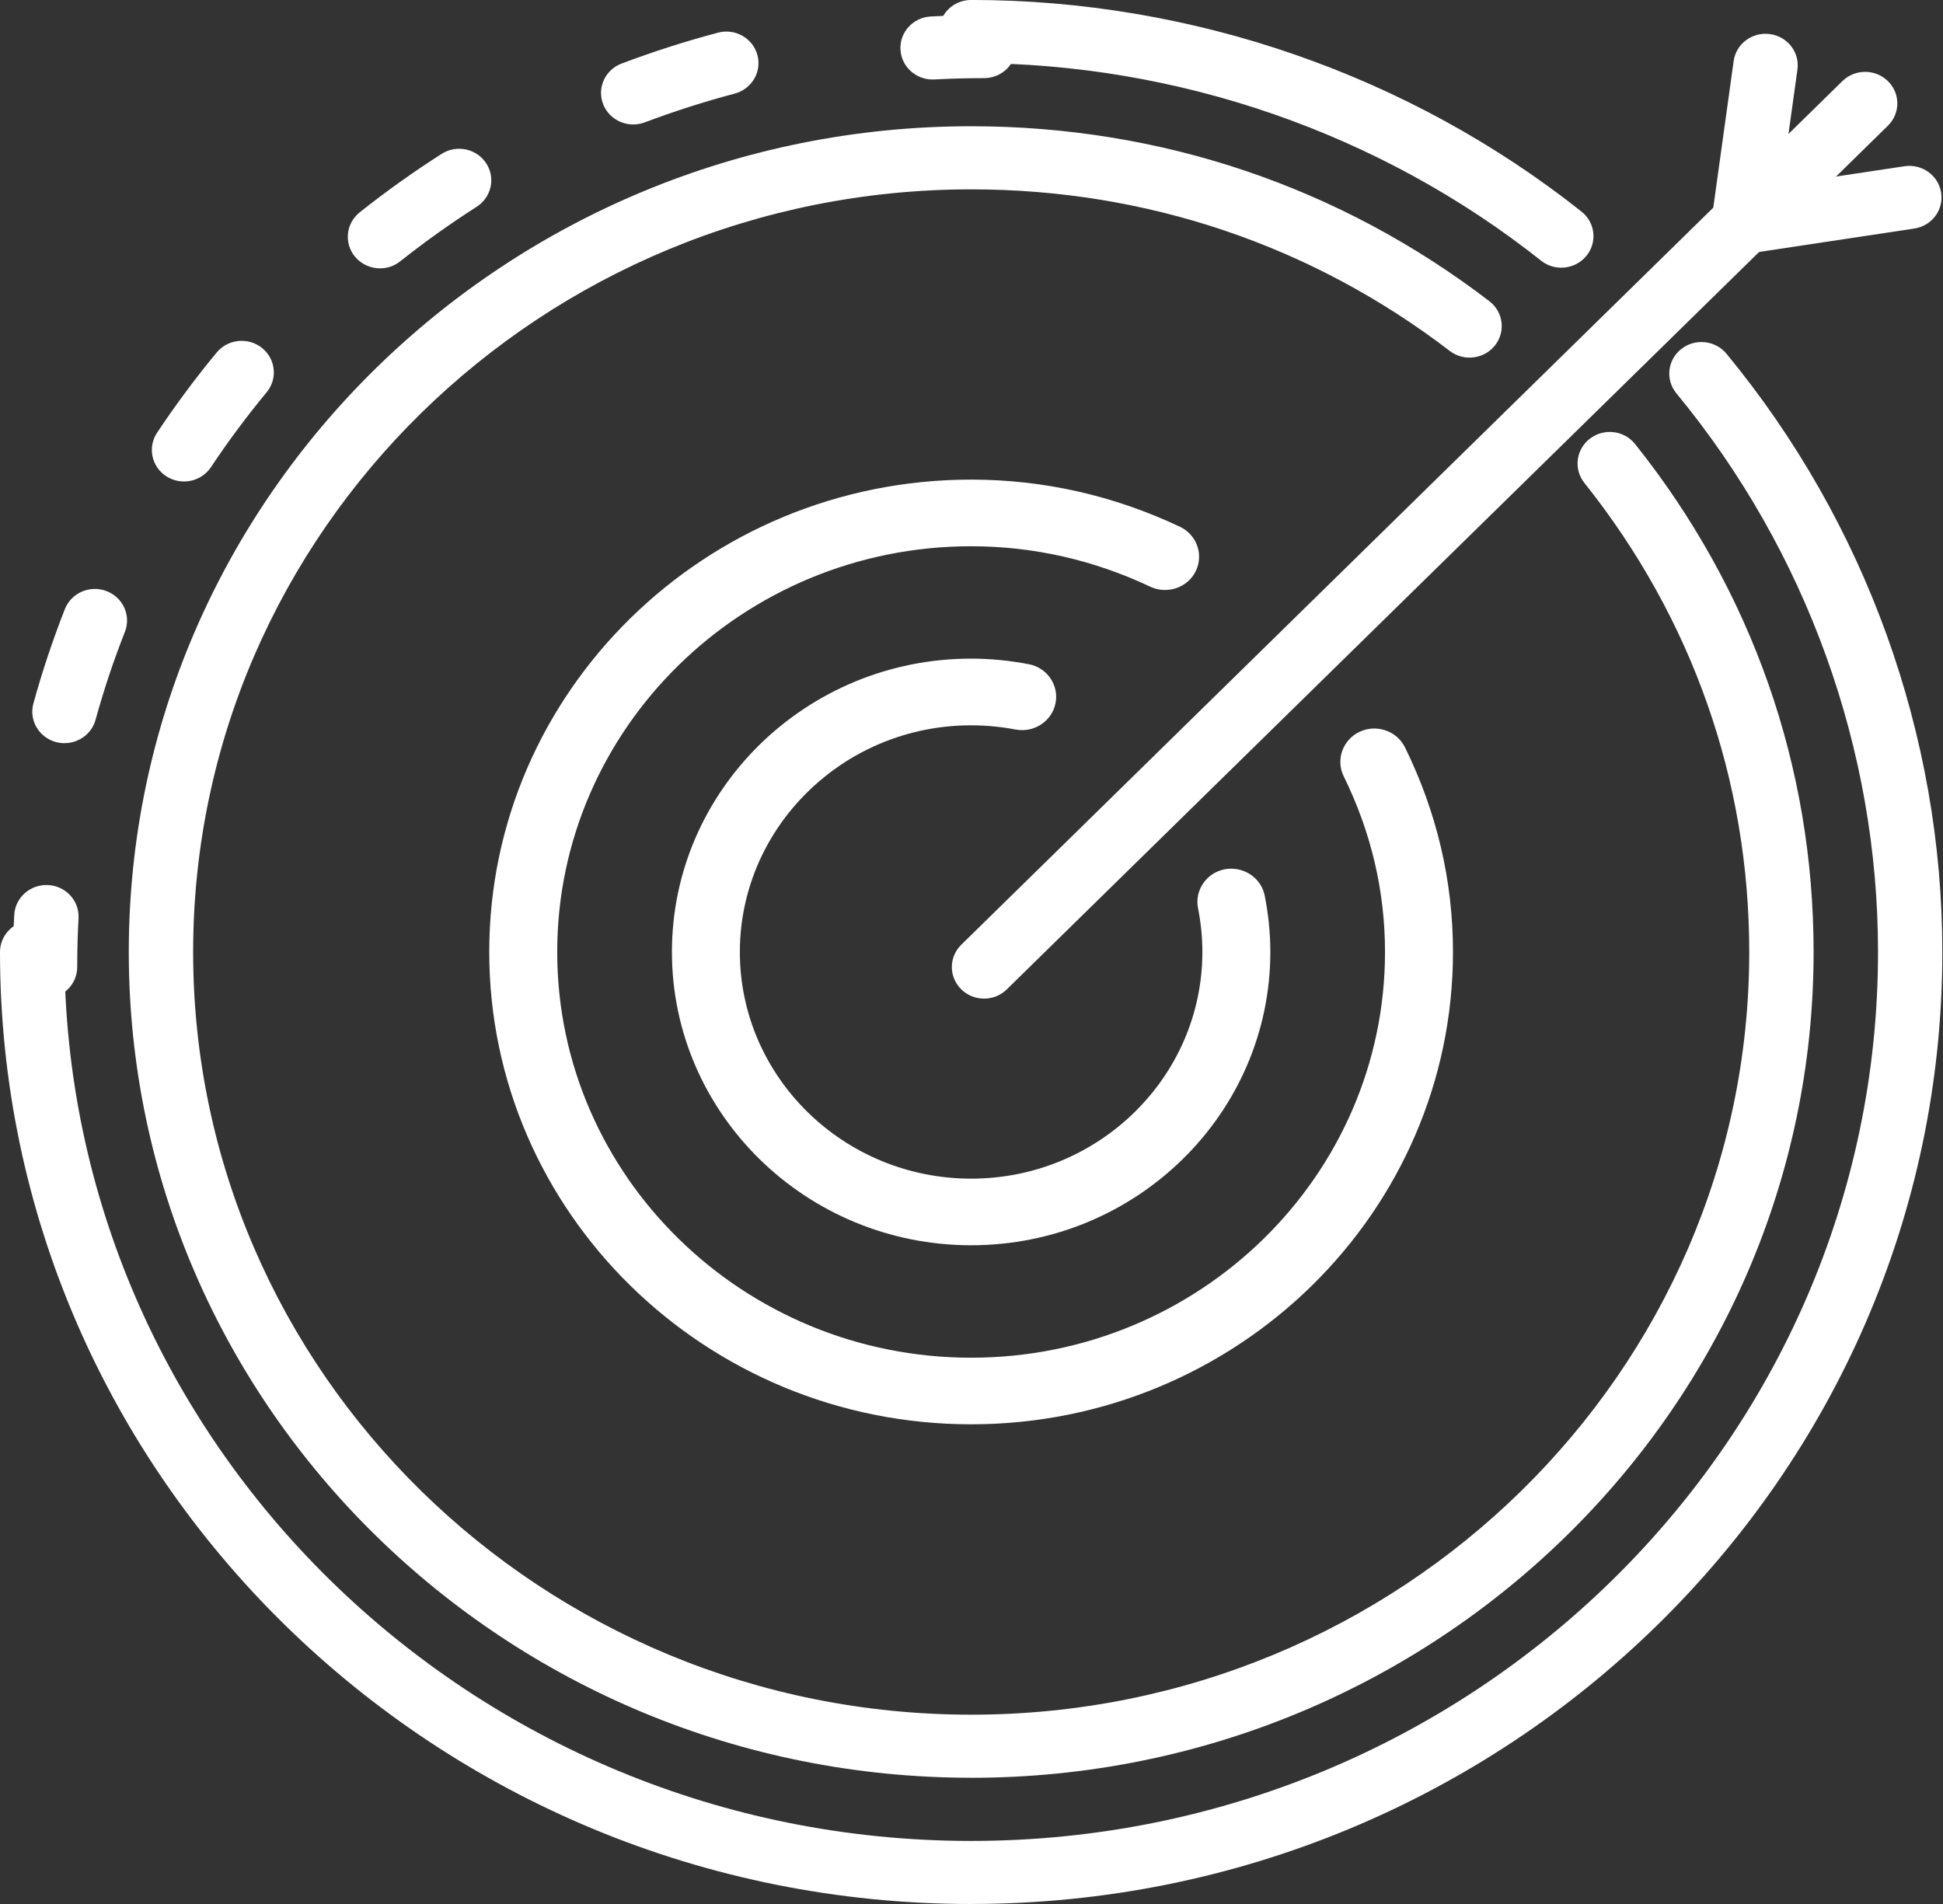
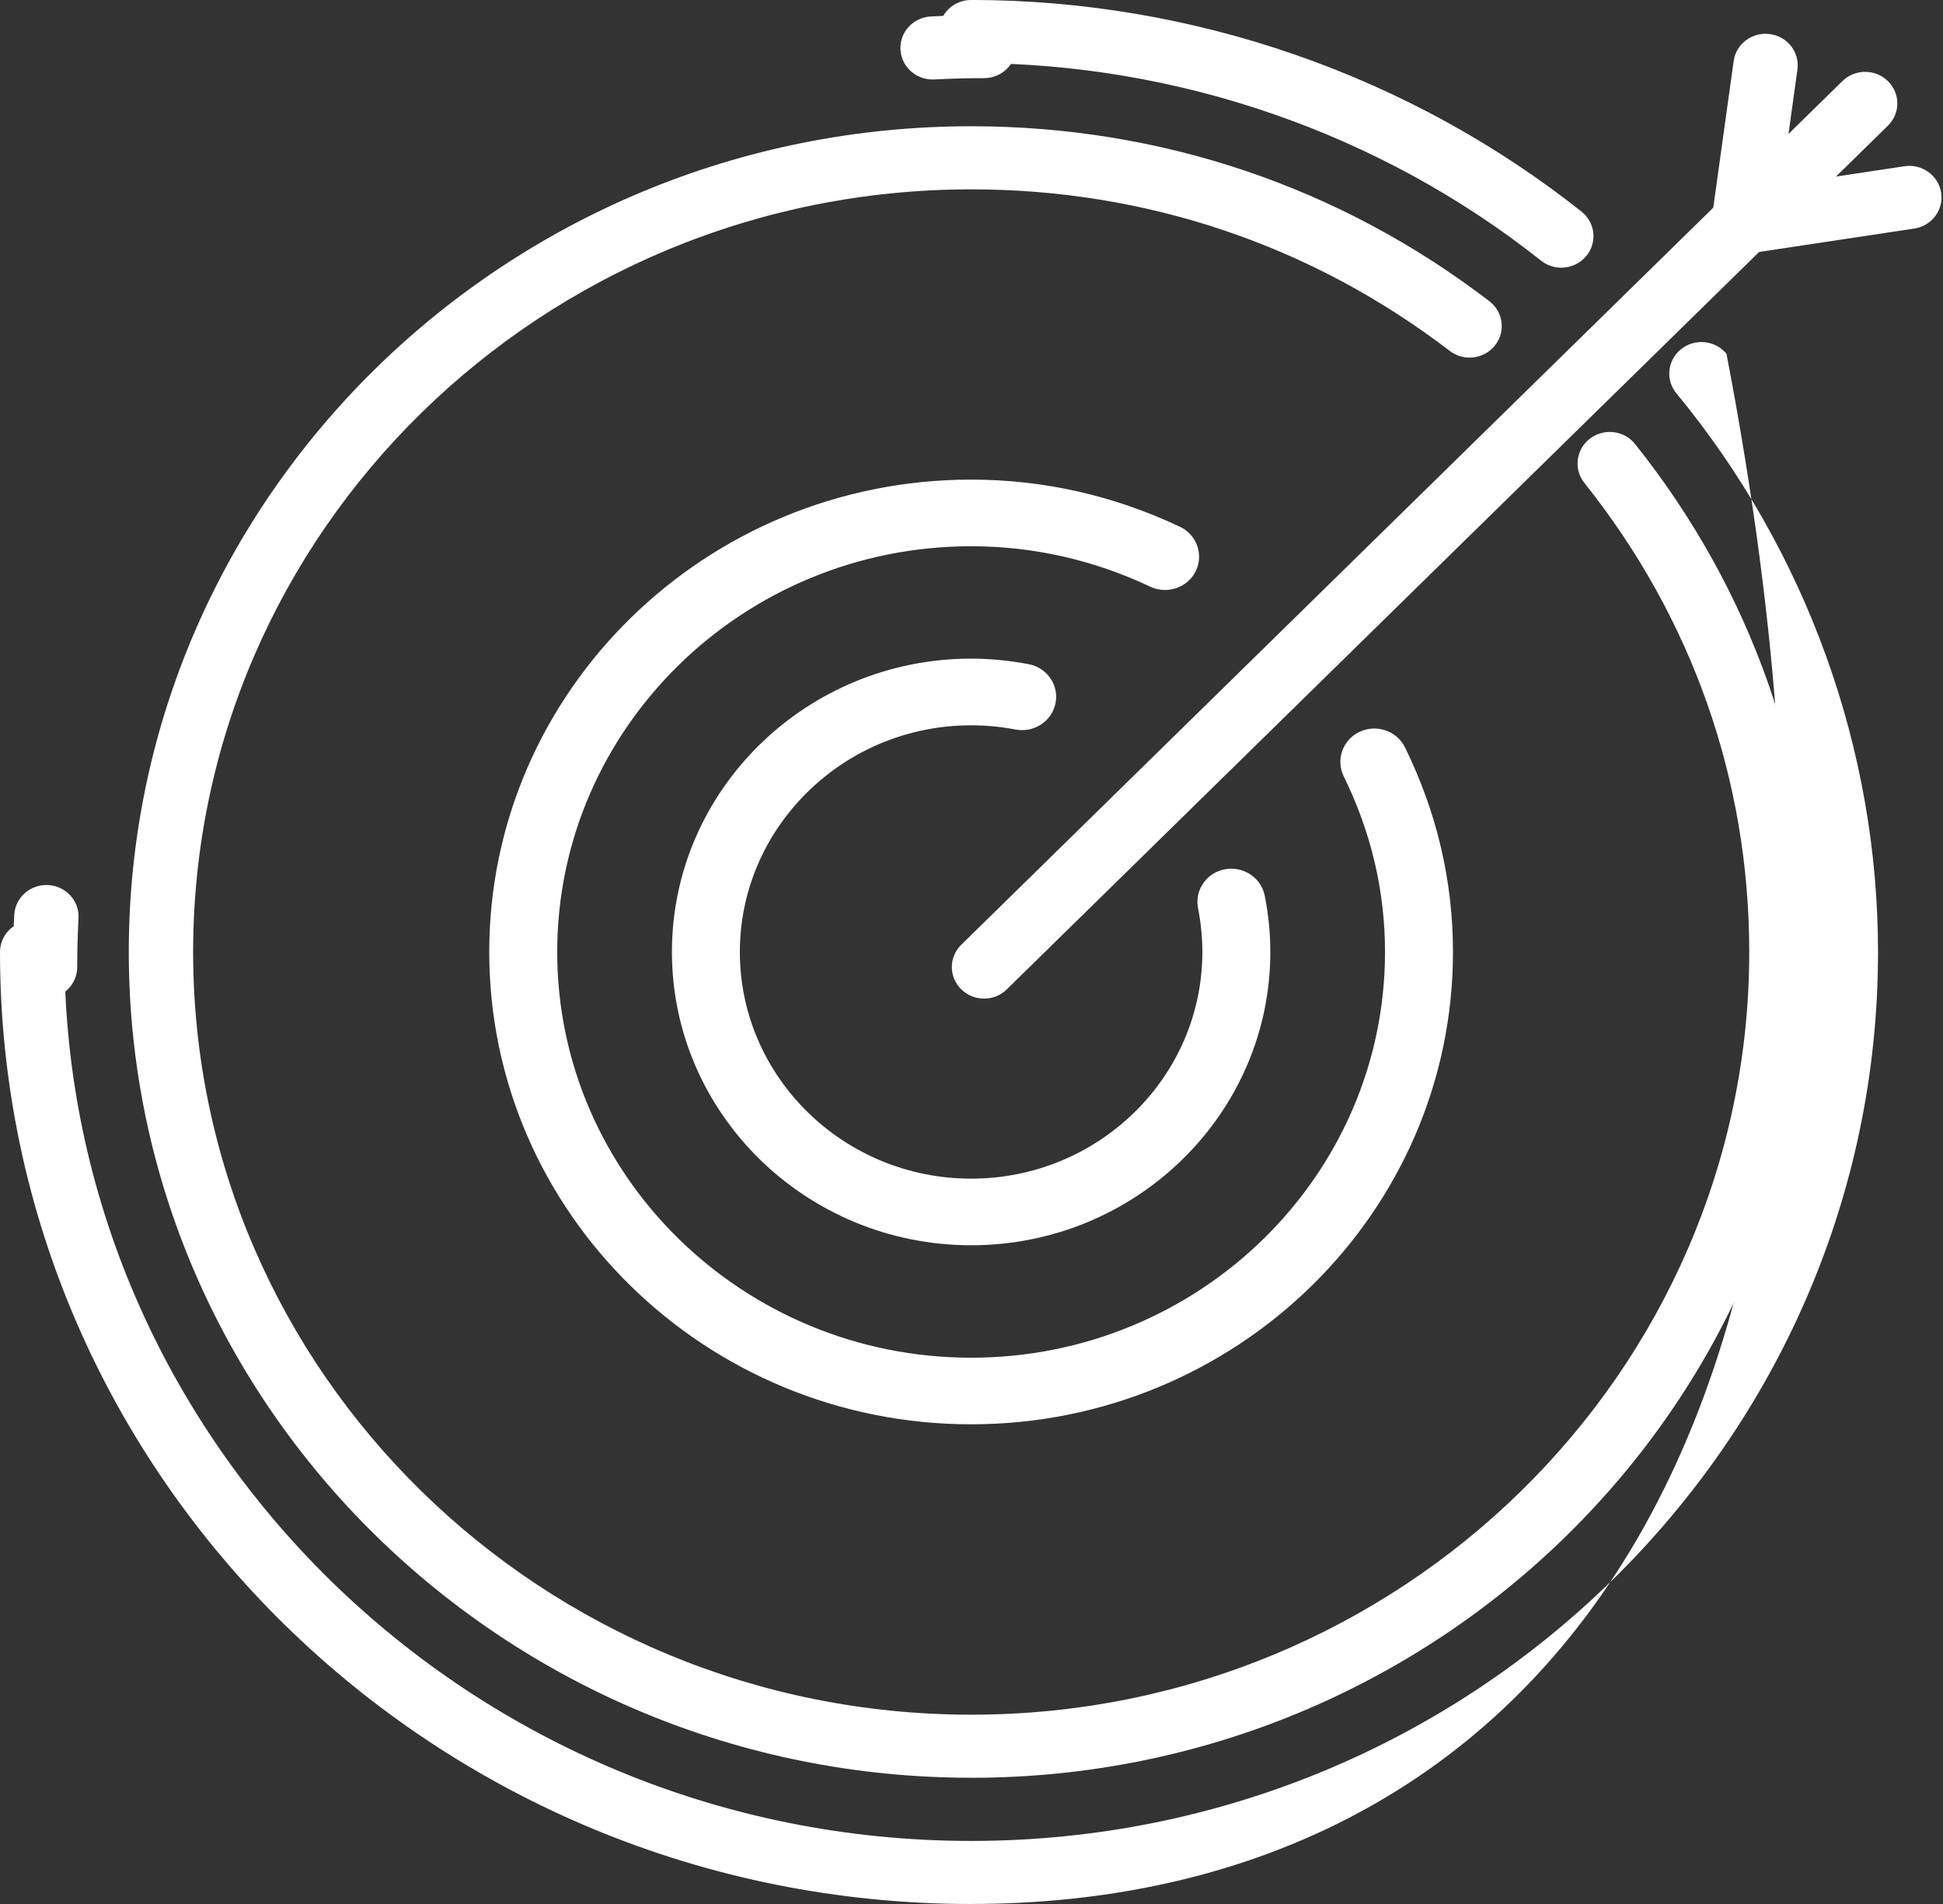
<svg xmlns="http://www.w3.org/2000/svg" width="50" height="49" viewBox="0 0 50 49" fill="none">
  <rect x="0" y="0" width="50" height="49" fill="#333333" stroke="none" />
  <g clip-path="url(#clip0_196_1100)">
    <path d="M32.545 23.047C32.453 22.586 31.992 22.283 31.518 22.371C31.29 22.414 31.092 22.543 30.962 22.733C30.832 22.923 30.785 23.151 30.83 23.375C30.904 23.751 30.941 24.129 30.941 24.499C30.941 27.716 28.272 30.333 24.991 30.333C21.71 30.333 19.039 27.716 19.039 24.499C19.039 22.754 19.834 21.111 21.218 19.993C22.59 18.884 24.382 18.441 26.137 18.775C26.61 18.864 27.07 18.561 27.162 18.098C27.207 17.873 27.16 17.645 27.03 17.455C26.9 17.265 26.701 17.136 26.472 17.093C25.978 16.998 25.48 16.95 24.991 16.95C20.745 16.95 17.291 20.337 17.291 24.498C17.291 28.66 20.745 32.047 24.991 32.047C29.236 32.047 32.69 28.66 32.69 24.498C32.69 24.018 32.641 23.53 32.545 23.046V23.047Z" fill="white" />
    <path d="M36.154 19.232C35.945 18.808 35.421 18.629 34.986 18.833C34.553 19.038 34.369 19.552 34.578 19.978C35.284 21.412 35.641 22.933 35.641 24.5C35.641 30.257 30.863 34.941 24.99 34.941C19.117 34.941 14.339 30.257 14.339 24.5C14.339 18.742 19.117 14.058 24.99 14.058C26.588 14.058 28.14 14.409 29.603 15.1C30.037 15.303 30.562 15.124 30.77 14.7C30.98 14.275 30.797 13.761 30.363 13.556C28.661 12.752 26.854 12.343 24.99 12.343C18.152 12.343 12.59 17.797 12.59 24.498C12.59 31.201 18.152 36.655 24.99 36.655C31.828 36.655 37.39 31.201 37.39 24.498C37.39 22.671 36.974 20.9 36.154 19.231V19.232Z" fill="white" />
    <path d="M23.998 2.046C23.561 2.046 23.195 1.71 23.172 1.277C23.147 0.829 23.498 0.447 23.954 0.424C24.408 0.4 24.864 0.387 25.323 0.387C25.782 0.387 26.151 0.75 26.151 1.199C26.151 1.648 25.781 2.011 25.323 2.011C24.894 2.011 24.466 2.022 24.042 2.045C24.028 2.045 24.012 2.046 23.998 2.046Z" fill="white" />
    <path d="M1.158 25.699C0.701 25.699 0.33 25.336 0.33 24.887C0.33 24.438 0.342 23.99 0.367 23.545C0.391 23.097 0.781 22.754 1.238 22.777C1.695 22.801 2.045 23.183 2.021 23.631C1.998 24.047 1.987 24.465 1.987 24.887C1.987 25.335 1.616 25.699 1.158 25.699Z" fill="white" />
    <path d="M24.992 45.751C13.04 45.751 3.314 36.218 3.314 24.5C3.314 12.781 13.039 3.249 24.992 3.249C29.871 3.249 34.483 4.806 38.327 7.752C38.687 8.028 38.751 8.537 38.47 8.891C38.188 9.244 37.669 9.307 37.308 9.032C33.757 6.311 29.498 4.873 24.992 4.873C13.951 4.873 4.97 13.678 4.97 24.5C4.97 35.323 13.952 44.128 24.992 44.128C36.032 44.128 45.014 35.323 45.014 24.5C45.014 20.083 43.547 15.908 40.771 12.427C40.49 12.074 40.554 11.565 40.915 11.288C41.275 11.013 41.794 11.074 42.077 11.428C45.082 15.197 46.67 19.718 46.67 24.5C46.67 36.218 36.946 45.752 24.992 45.752V45.751Z" fill="white" />
-     <path d="M24.992 49C11.211 49 0 38.009 0 24.5C0 24.053 0.37 23.689 0.828 23.689C1.286 23.689 1.657 24.052 1.657 24.5C1.657 37.115 12.125 47.377 24.992 47.377C37.86 47.377 48.328 37.115 48.328 24.5C48.328 19.283 46.486 14.178 43.141 10.125C42.853 9.777 42.907 9.265 43.263 8.983C43.619 8.701 44.14 8.755 44.428 9.104C48.01 13.444 49.983 18.912 49.983 24.5C49.983 38.009 38.772 48.999 24.992 48.999V49Z" fill="white" />
-     <path d="M1.66 19.126C1.588 19.126 1.516 19.117 1.444 19.098C1.002 18.982 0.74 18.536 0.86 18.103C1.086 17.281 1.359 16.465 1.669 15.676C1.834 15.258 2.315 15.049 2.739 15.211C3.166 15.373 3.379 15.843 3.214 16.261C2.924 16.997 2.67 17.758 2.459 18.524C2.359 18.887 2.025 19.125 1.66 19.125V19.126ZM4.735 12.391C4.58 12.391 4.424 12.348 4.283 12.259C3.901 12.015 3.792 11.512 4.042 11.136C4.516 10.424 5.031 9.73 5.576 9.072C5.864 8.724 6.384 8.67 6.74 8.953C7.095 9.235 7.15 9.746 6.862 10.095C6.353 10.709 5.871 11.358 5.428 12.023C5.269 12.261 5.004 12.391 4.734 12.391H4.735ZM9.779 6.906C9.538 6.906 9.299 6.803 9.135 6.606C8.847 6.258 8.902 5.746 9.257 5.464C9.931 4.928 10.64 4.423 11.363 3.961C11.746 3.715 12.259 3.822 12.508 4.197C12.758 4.572 12.65 5.075 12.267 5.321C11.59 5.754 10.928 6.226 10.299 6.725C10.145 6.848 9.962 6.906 9.778 6.906H9.779ZM16.295 3.203C15.963 3.203 15.649 3.006 15.522 2.684C15.357 2.265 15.57 1.796 15.997 1.635C16.809 1.329 17.643 1.061 18.475 0.841C18.919 0.723 19.372 0.982 19.49 1.414C19.609 1.846 19.347 2.292 18.906 2.409C18.129 2.614 17.35 2.864 16.592 3.149C16.494 3.186 16.393 3.203 16.295 3.203Z" fill="white" />
+     <path d="M24.992 49C11.211 49 0 38.009 0 24.5C0 24.053 0.37 23.689 0.828 23.689C1.286 23.689 1.657 24.052 1.657 24.5C1.657 37.115 12.125 47.377 24.992 47.377C37.86 47.377 48.328 37.115 48.328 24.5C48.328 19.283 46.486 14.178 43.141 10.125C42.853 9.777 42.907 9.265 43.263 8.983C43.619 8.701 44.14 8.755 44.428 9.104C49.983 38.009 38.772 48.999 24.992 48.999V49Z" fill="white" />
    <path d="M40.176 6.889C39.993 6.889 39.809 6.83 39.657 6.708C35.521 3.429 30.314 1.623 24.992 1.623C24.535 1.623 24.164 1.26 24.164 0.811C24.164 0.362 24.534 -0.001 24.992 -0.001C30.691 -0.001 36.268 1.933 40.698 5.446C41.054 5.727 41.109 6.239 40.821 6.588C40.657 6.786 40.418 6.889 40.177 6.889H40.176Z" fill="white" />
    <path d="M25.322 25.699C25.11 25.699 24.898 25.62 24.737 25.461C24.413 25.144 24.413 24.631 24.737 24.313L47.411 2.087C47.735 1.77 48.258 1.77 48.582 2.087C48.906 2.405 48.906 2.917 48.582 3.235L25.908 25.462C25.746 25.621 25.535 25.7 25.322 25.7V25.699Z" fill="white" />
    <path d="M44.873 6.534C44.657 6.534 44.449 6.451 44.292 6.302C44.105 6.123 44.016 5.867 44.051 5.613L44.613 1.571C44.675 1.126 45.09 0.817 45.545 0.877C45.998 0.937 46.316 1.346 46.254 1.791L45.842 4.755L49.009 4.278C49.458 4.21 49.883 4.514 49.952 4.957C50.023 5.4 49.712 5.814 49.26 5.882L44.997 6.525C44.955 6.531 44.914 6.534 44.871 6.534H44.873Z" fill="white" />
  </g>
  <defs>
    <clipPath id="clip0_196_1100">
      <rect width="49.983" height="49" fill="white" />
    </clipPath>
  </defs>
</svg>